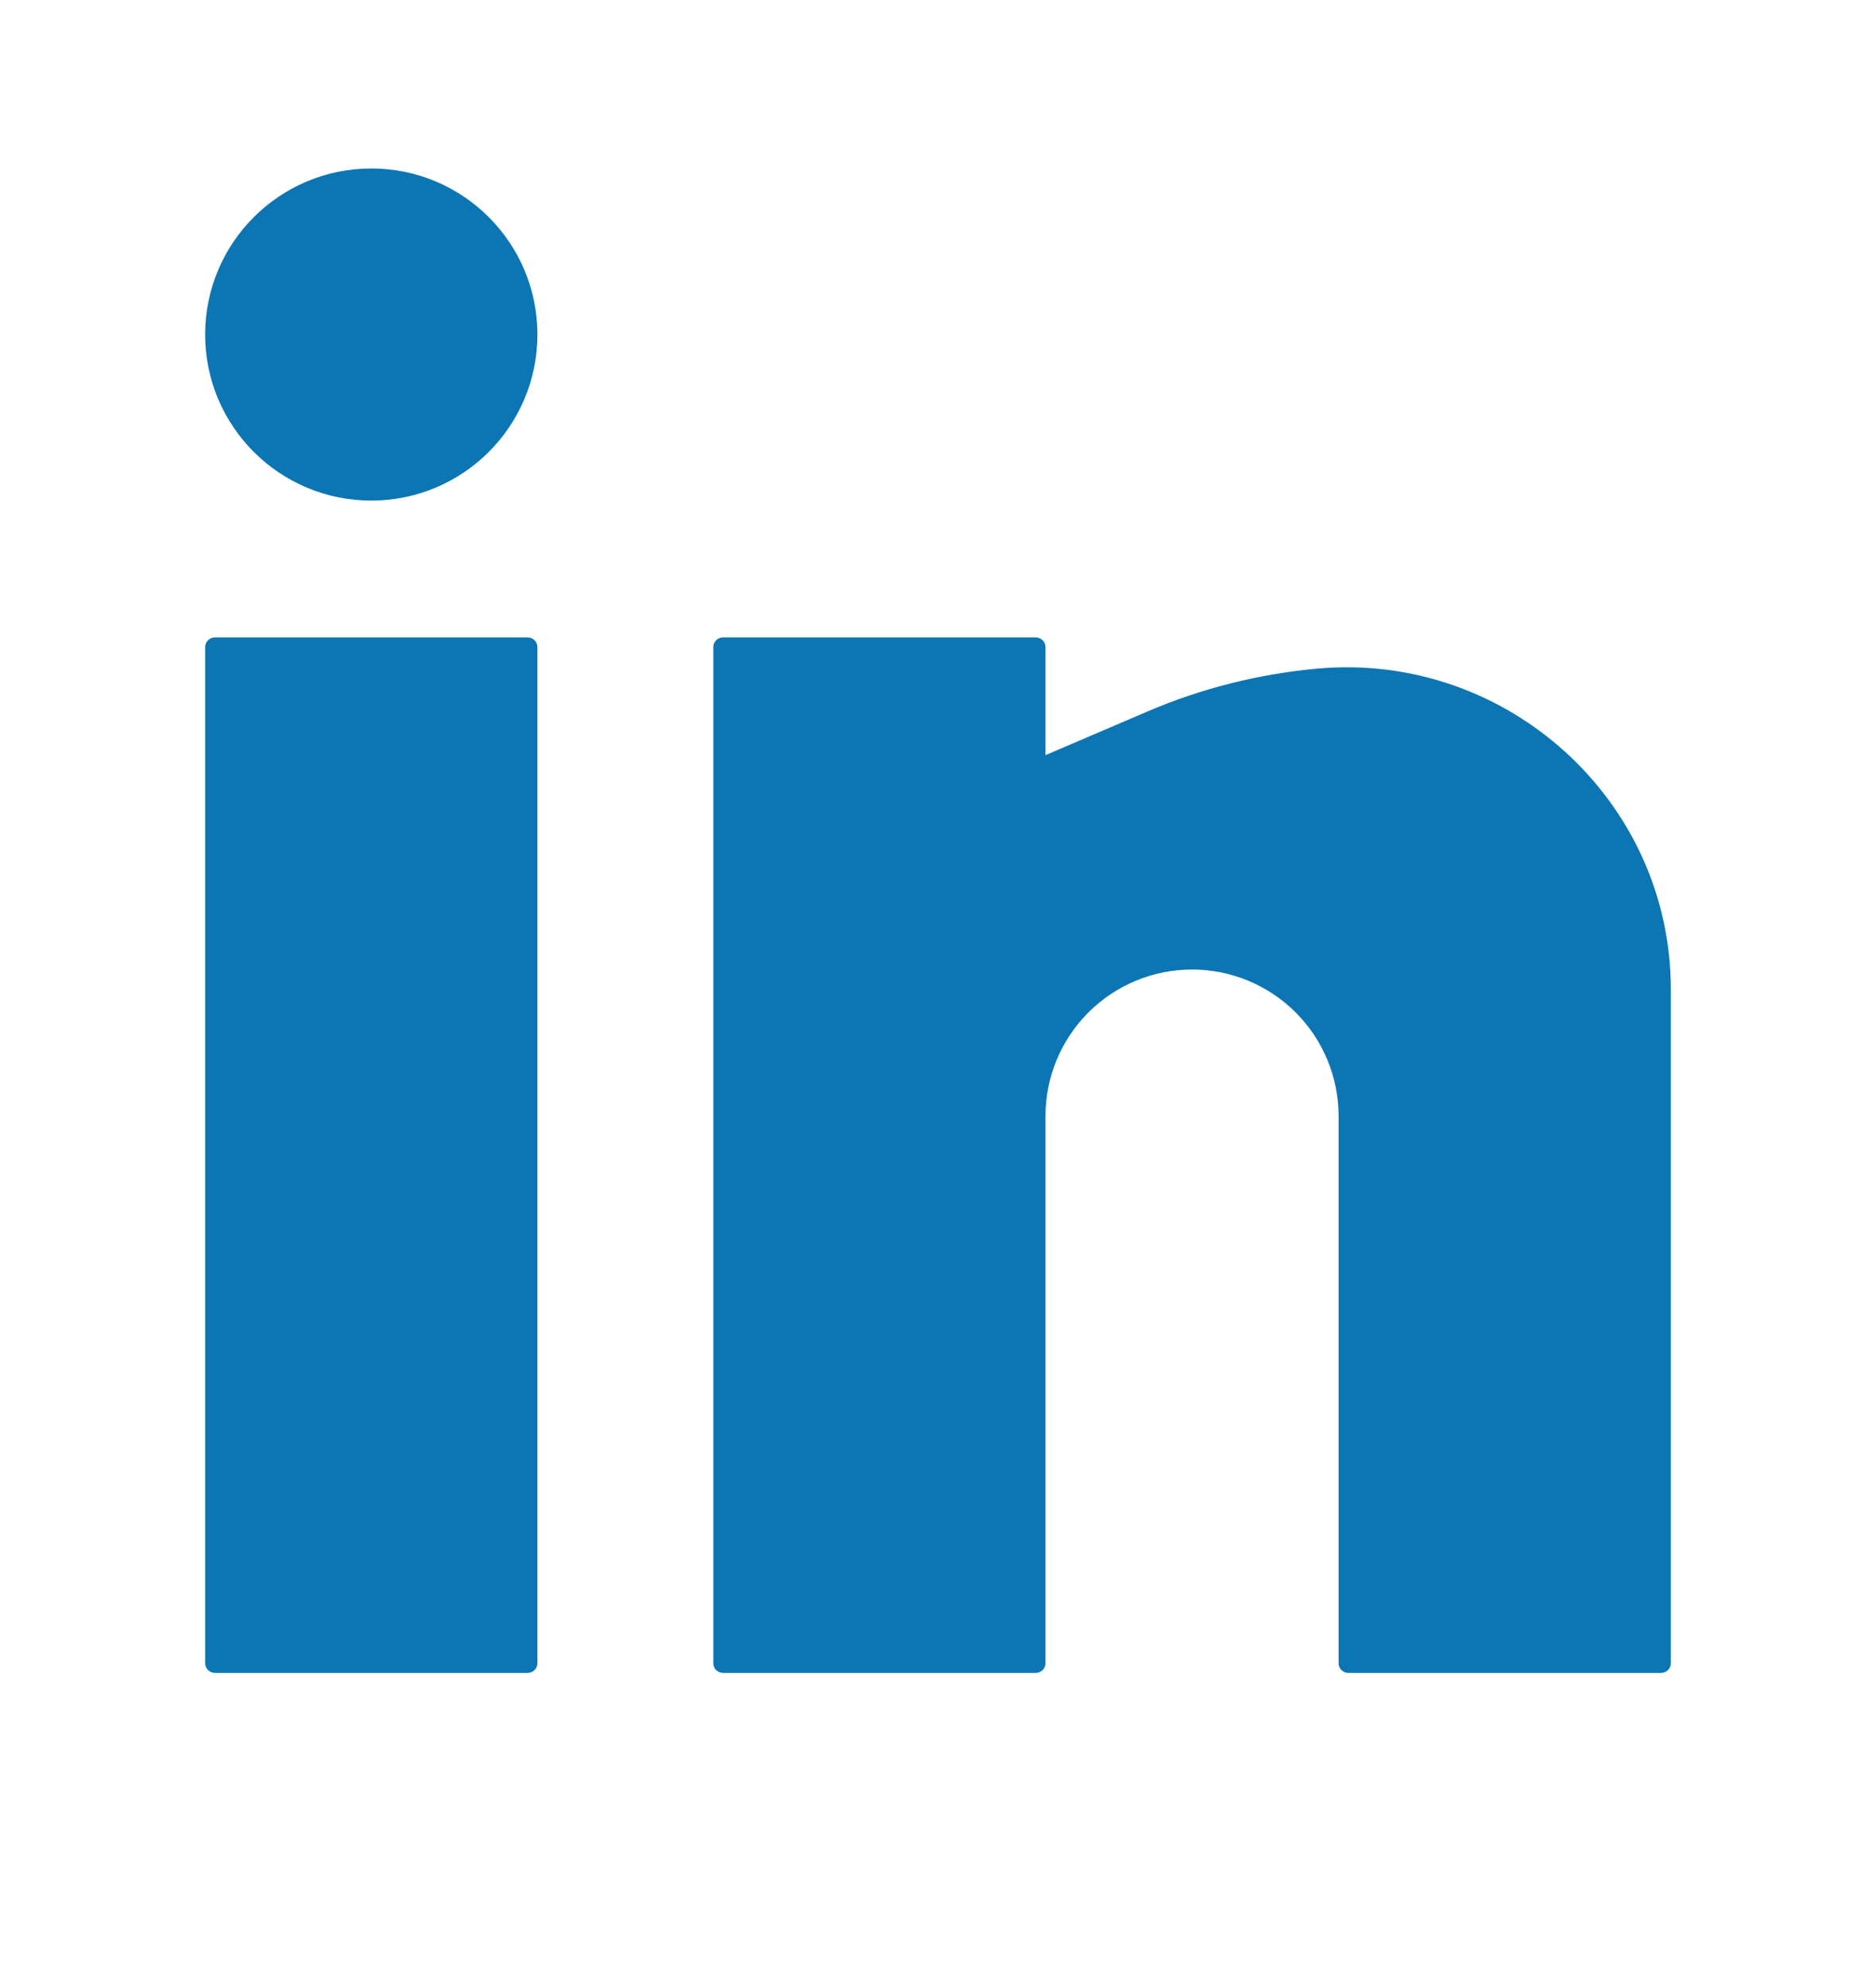
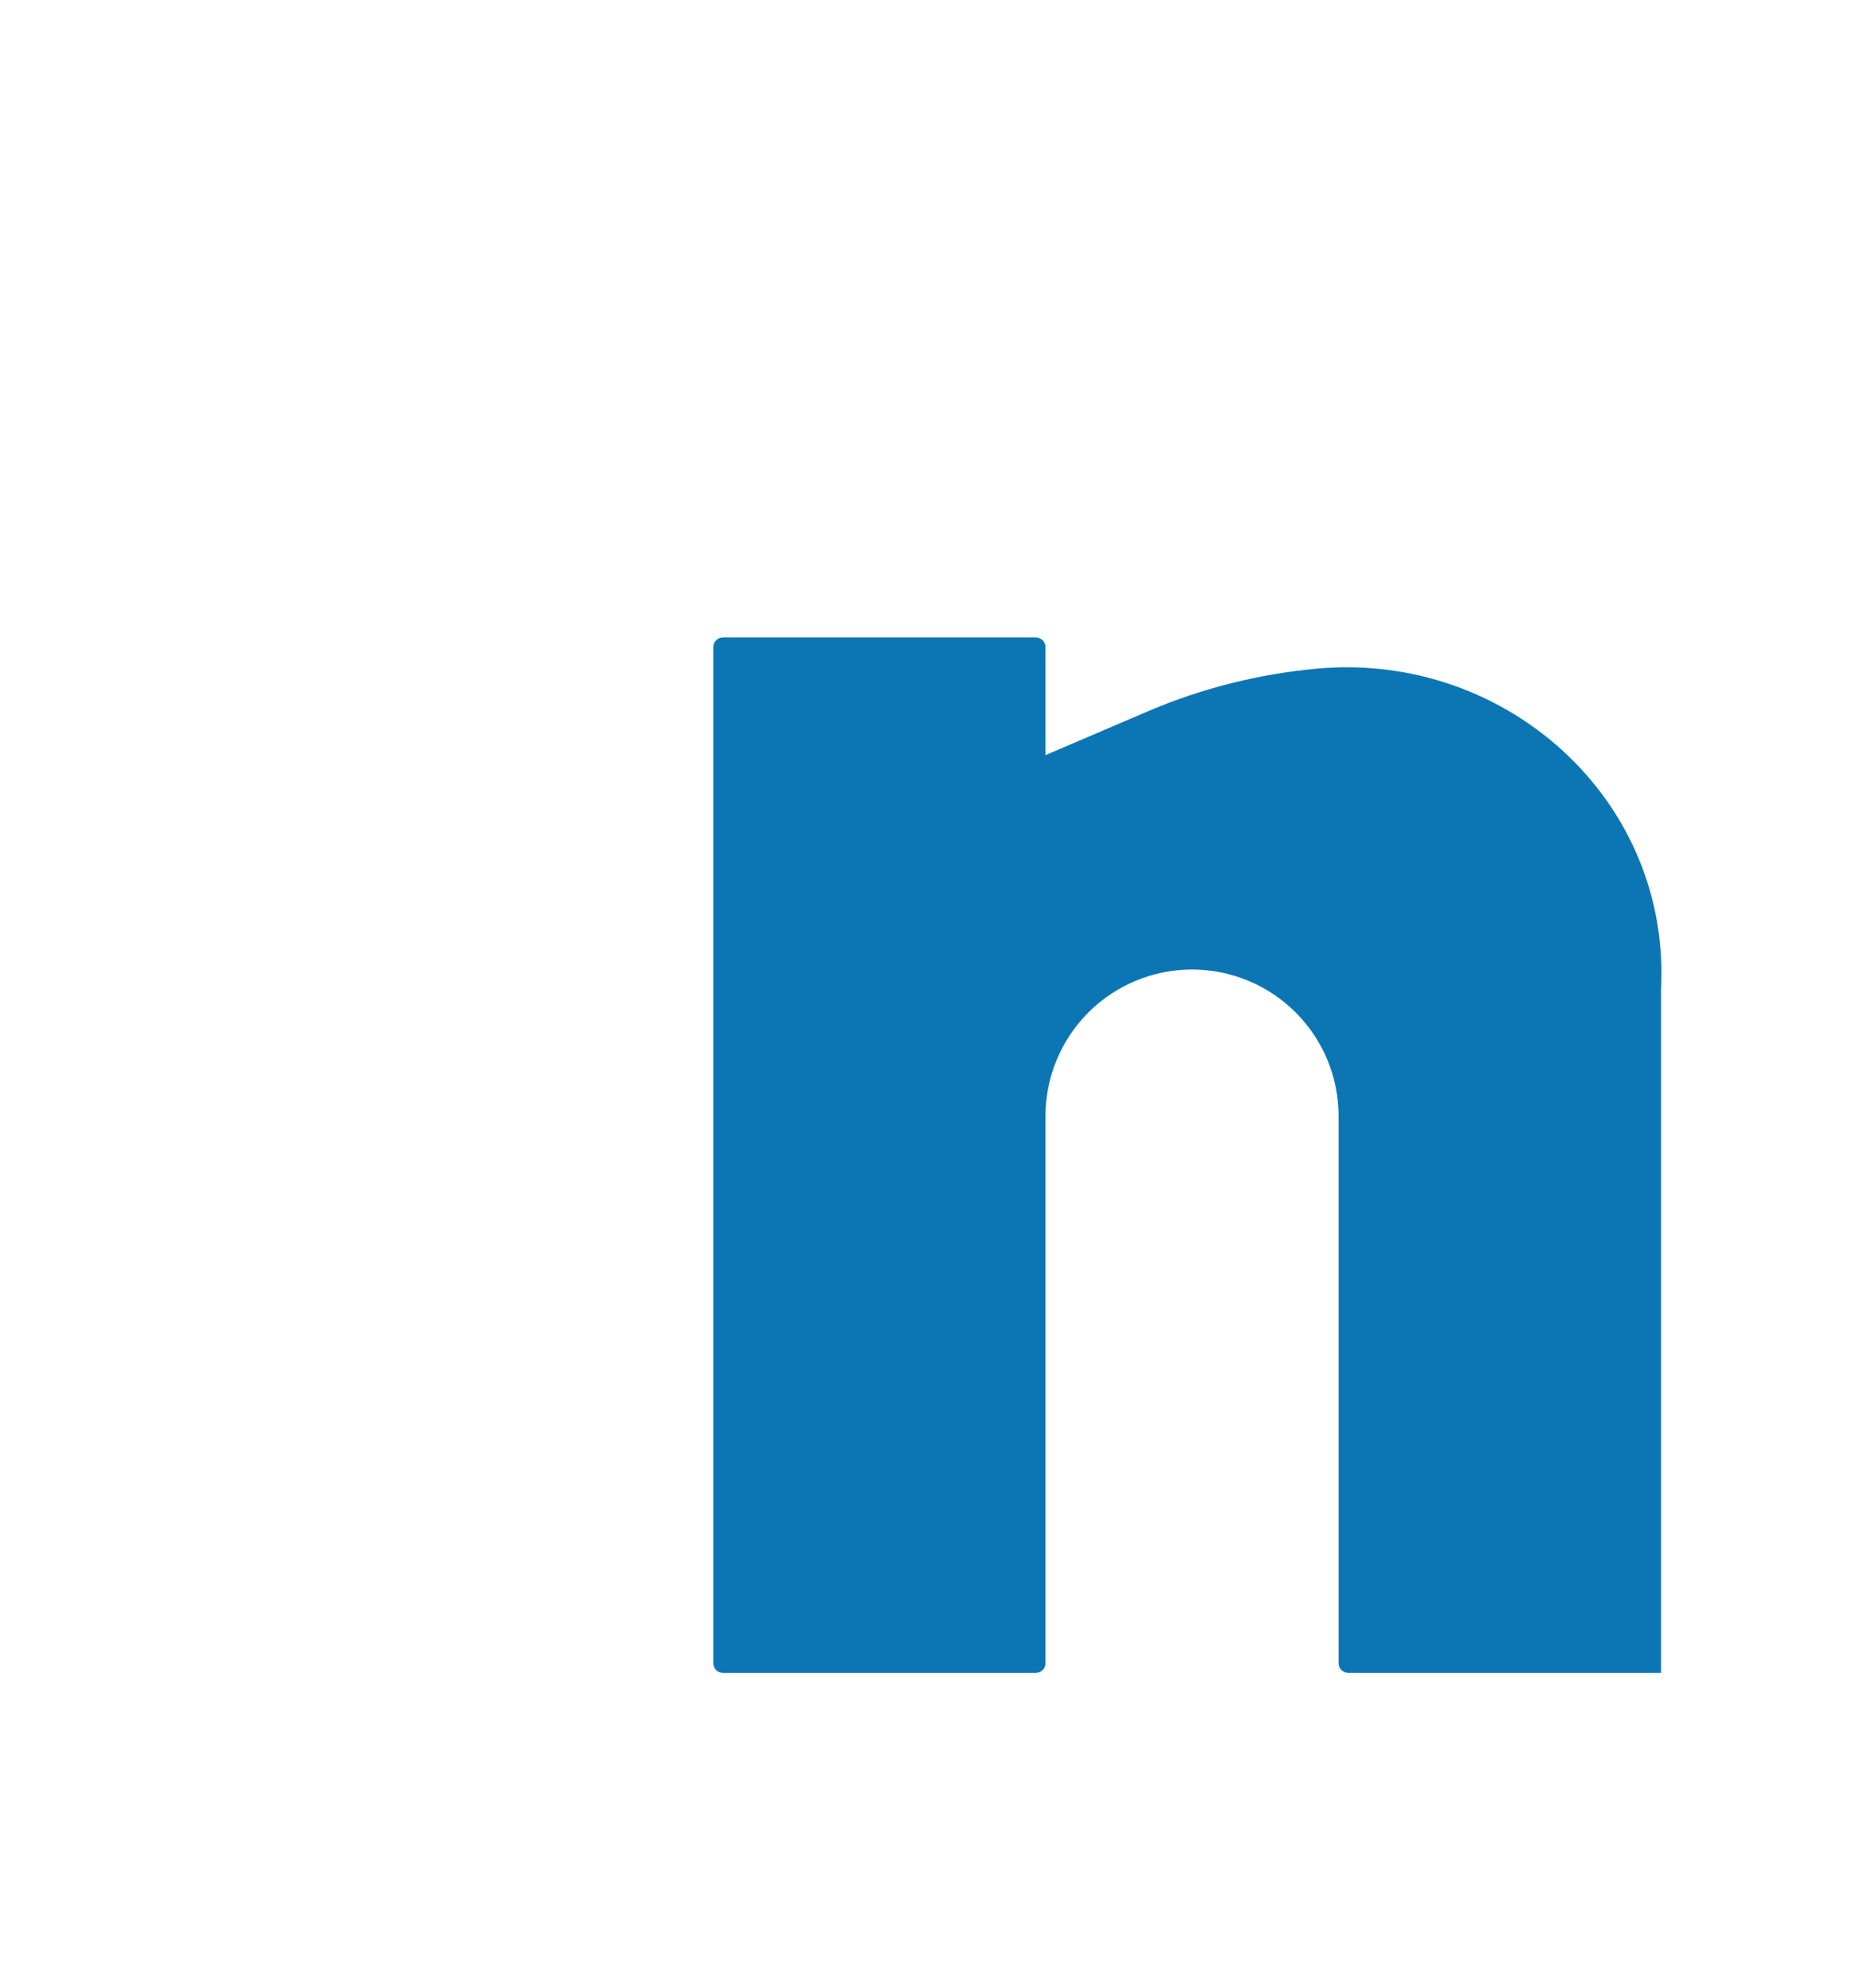
<svg xmlns="http://www.w3.org/2000/svg" width="17" height="18" viewBox="0 0 17 18" fill="none">
-   <path d="M3.365 1.527C2.533 1.527 1.859 2.201 1.859 3.032C1.859 3.863 2.533 4.537 3.365 4.537C4.196 4.537 4.87 3.863 4.87 3.032C4.87 2.201 4.196 1.527 3.365 1.527Z" fill="#0C76B4" />
-   <path d="M1.948 5.777C1.899 5.777 1.859 5.816 1.859 5.865V15.074C1.859 15.123 1.899 15.162 1.948 15.162H4.781C4.83 15.162 4.87 15.123 4.87 15.074V5.865C4.87 5.816 4.83 5.777 4.781 5.777H1.948Z" fill="#0C76B4" />
-   <path d="M6.552 5.777C6.503 5.777 6.464 5.816 6.464 5.865V15.074C6.464 15.123 6.503 15.162 6.552 15.162H9.385C9.434 15.162 9.474 15.123 9.474 15.074V10.115C9.474 9.763 9.614 9.425 9.863 9.176C10.112 8.927 10.45 8.787 10.802 8.787C11.154 8.787 11.492 8.927 11.741 9.176C11.99 9.425 12.13 9.763 12.13 10.115V15.074C12.13 15.123 12.17 15.162 12.219 15.162H15.052C15.101 15.162 15.141 15.123 15.141 15.074V8.968C15.141 7.249 13.646 5.904 11.935 6.06C11.408 6.108 10.886 6.239 10.399 6.448L9.474 6.844V5.865C9.474 5.816 9.434 5.777 9.385 5.777H6.552Z" fill="#0C76B4" />
+   <path d="M6.552 5.777C6.503 5.777 6.464 5.816 6.464 5.865V15.074C6.464 15.123 6.503 15.162 6.552 15.162H9.385C9.434 15.162 9.474 15.123 9.474 15.074V10.115C9.474 9.763 9.614 9.425 9.863 9.176C10.112 8.927 10.45 8.787 10.802 8.787C11.154 8.787 11.492 8.927 11.741 9.176C11.99 9.425 12.13 9.763 12.13 10.115V15.074C12.13 15.123 12.17 15.162 12.219 15.162H15.052V8.968C15.141 7.249 13.646 5.904 11.935 6.06C11.408 6.108 10.886 6.239 10.399 6.448L9.474 6.844V5.865C9.474 5.816 9.434 5.777 9.385 5.777H6.552Z" fill="#0C76B4" />
</svg>